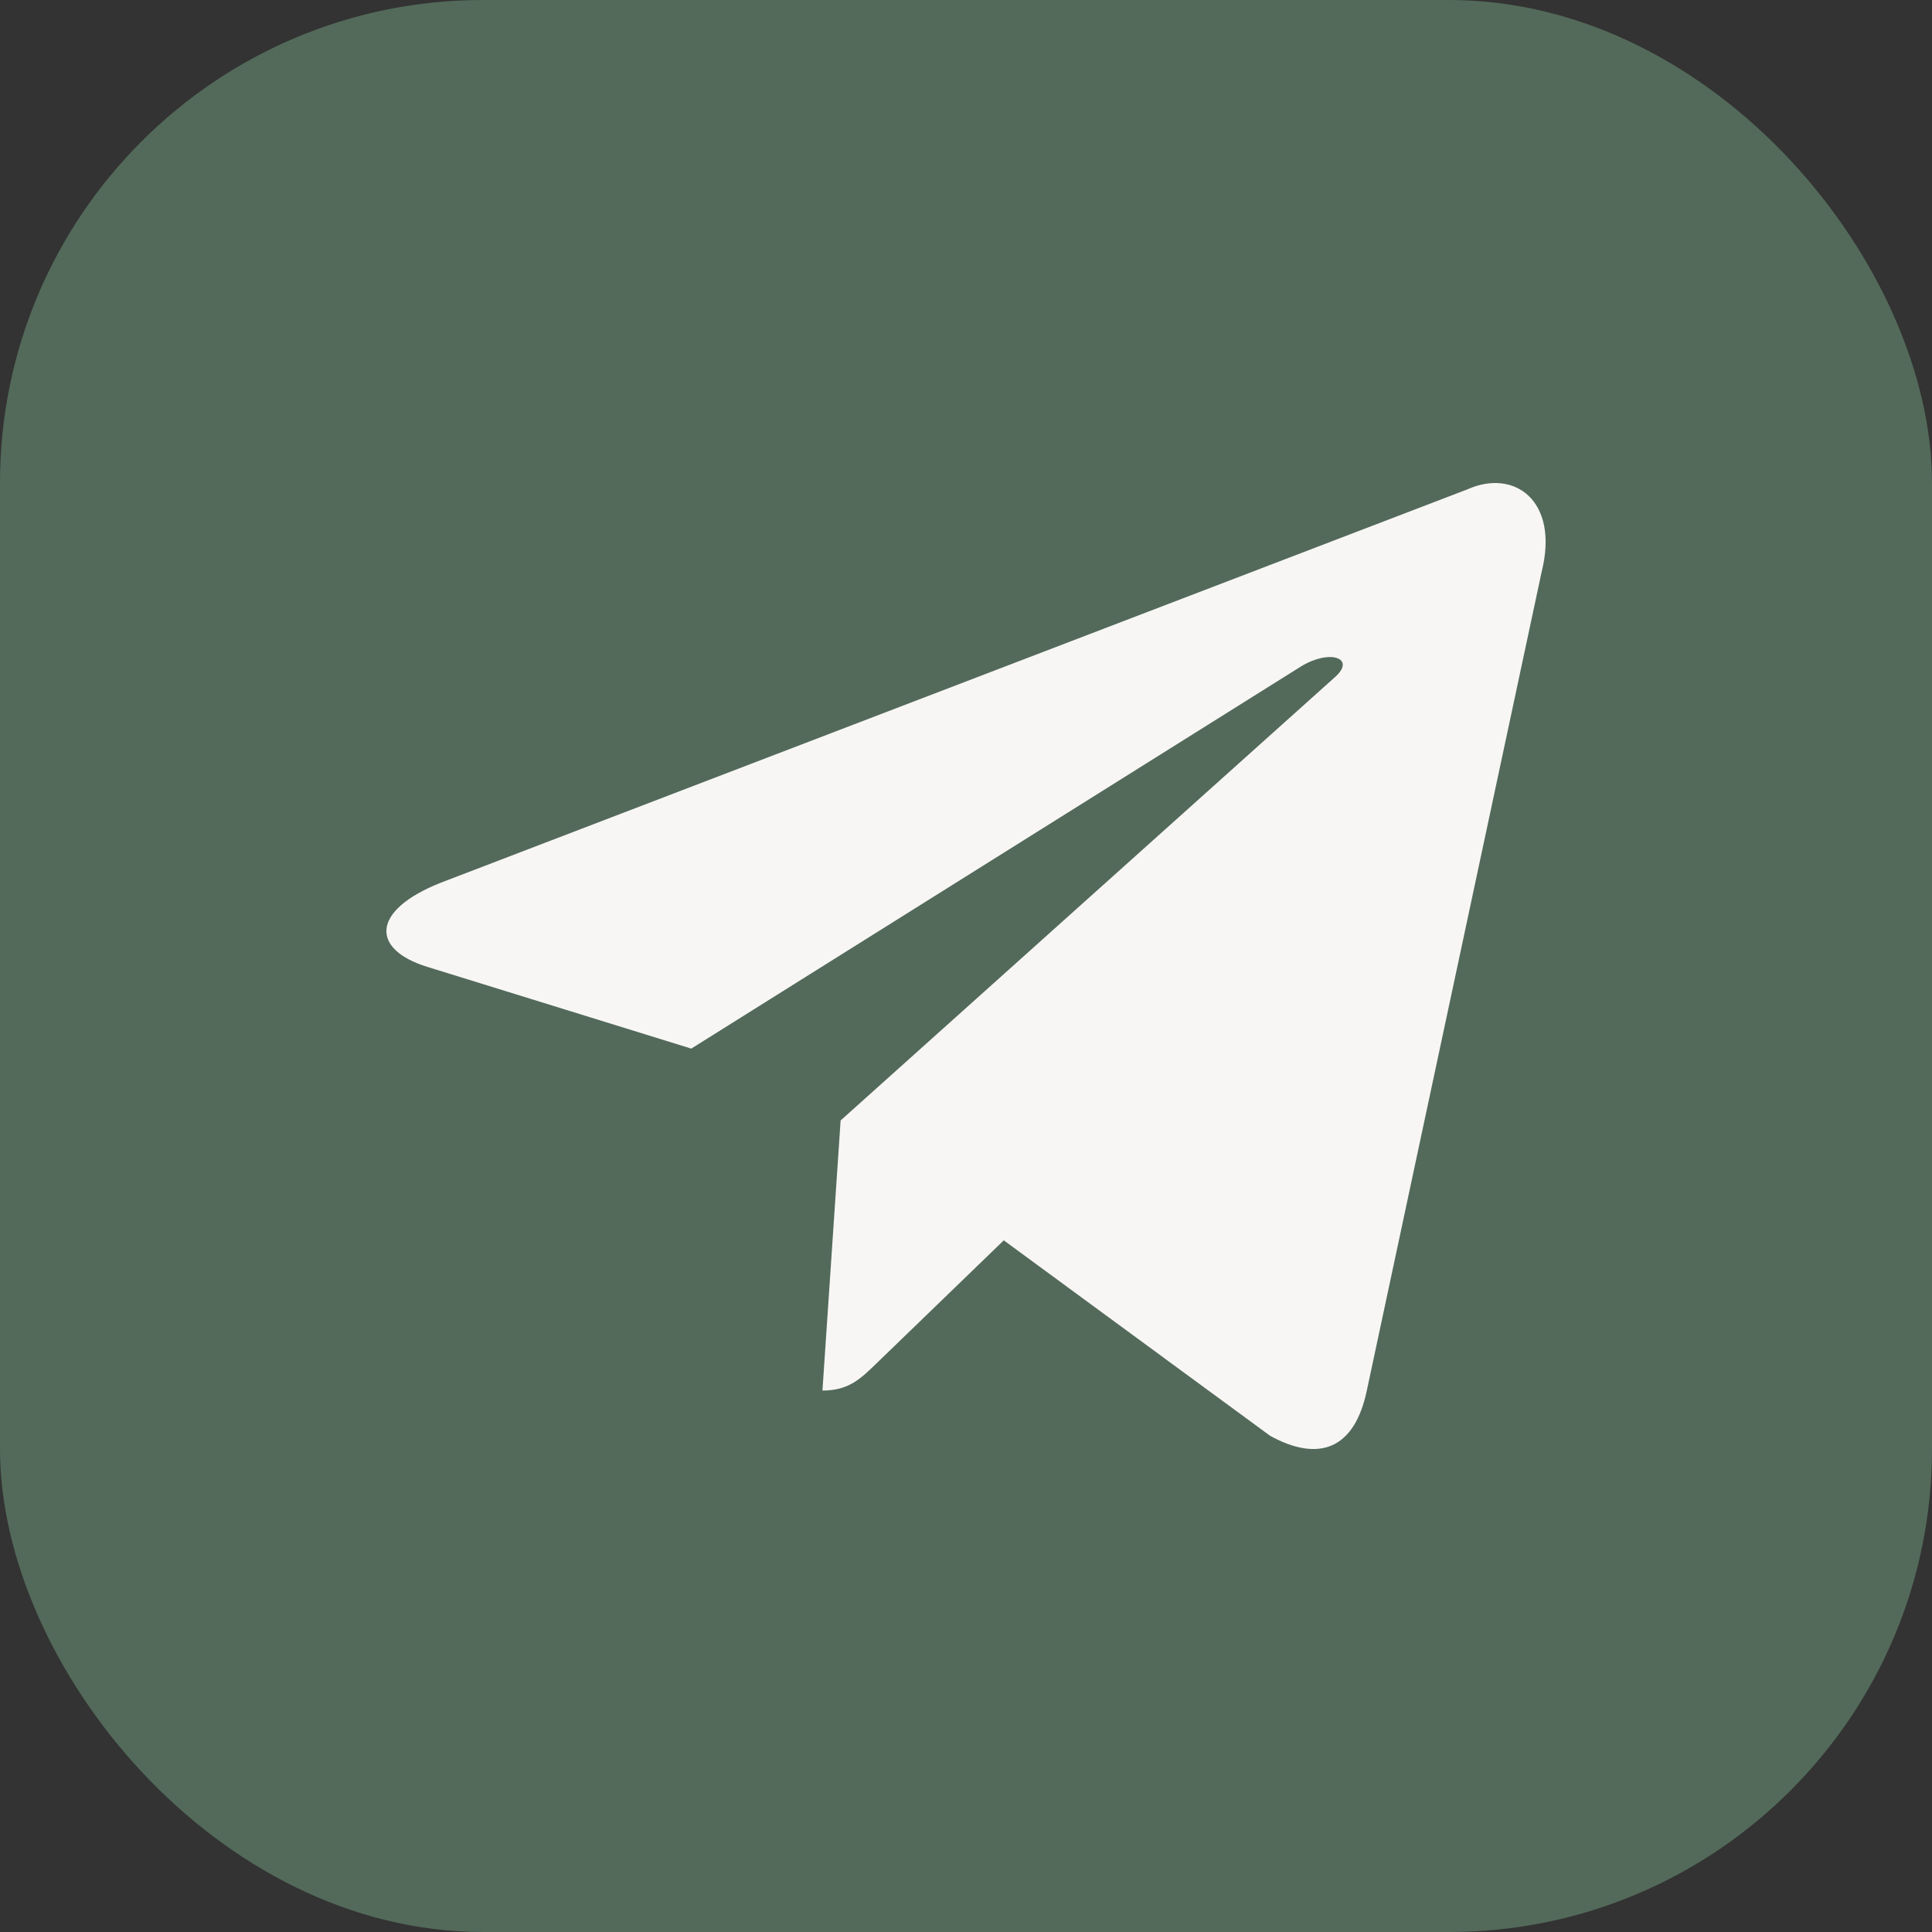
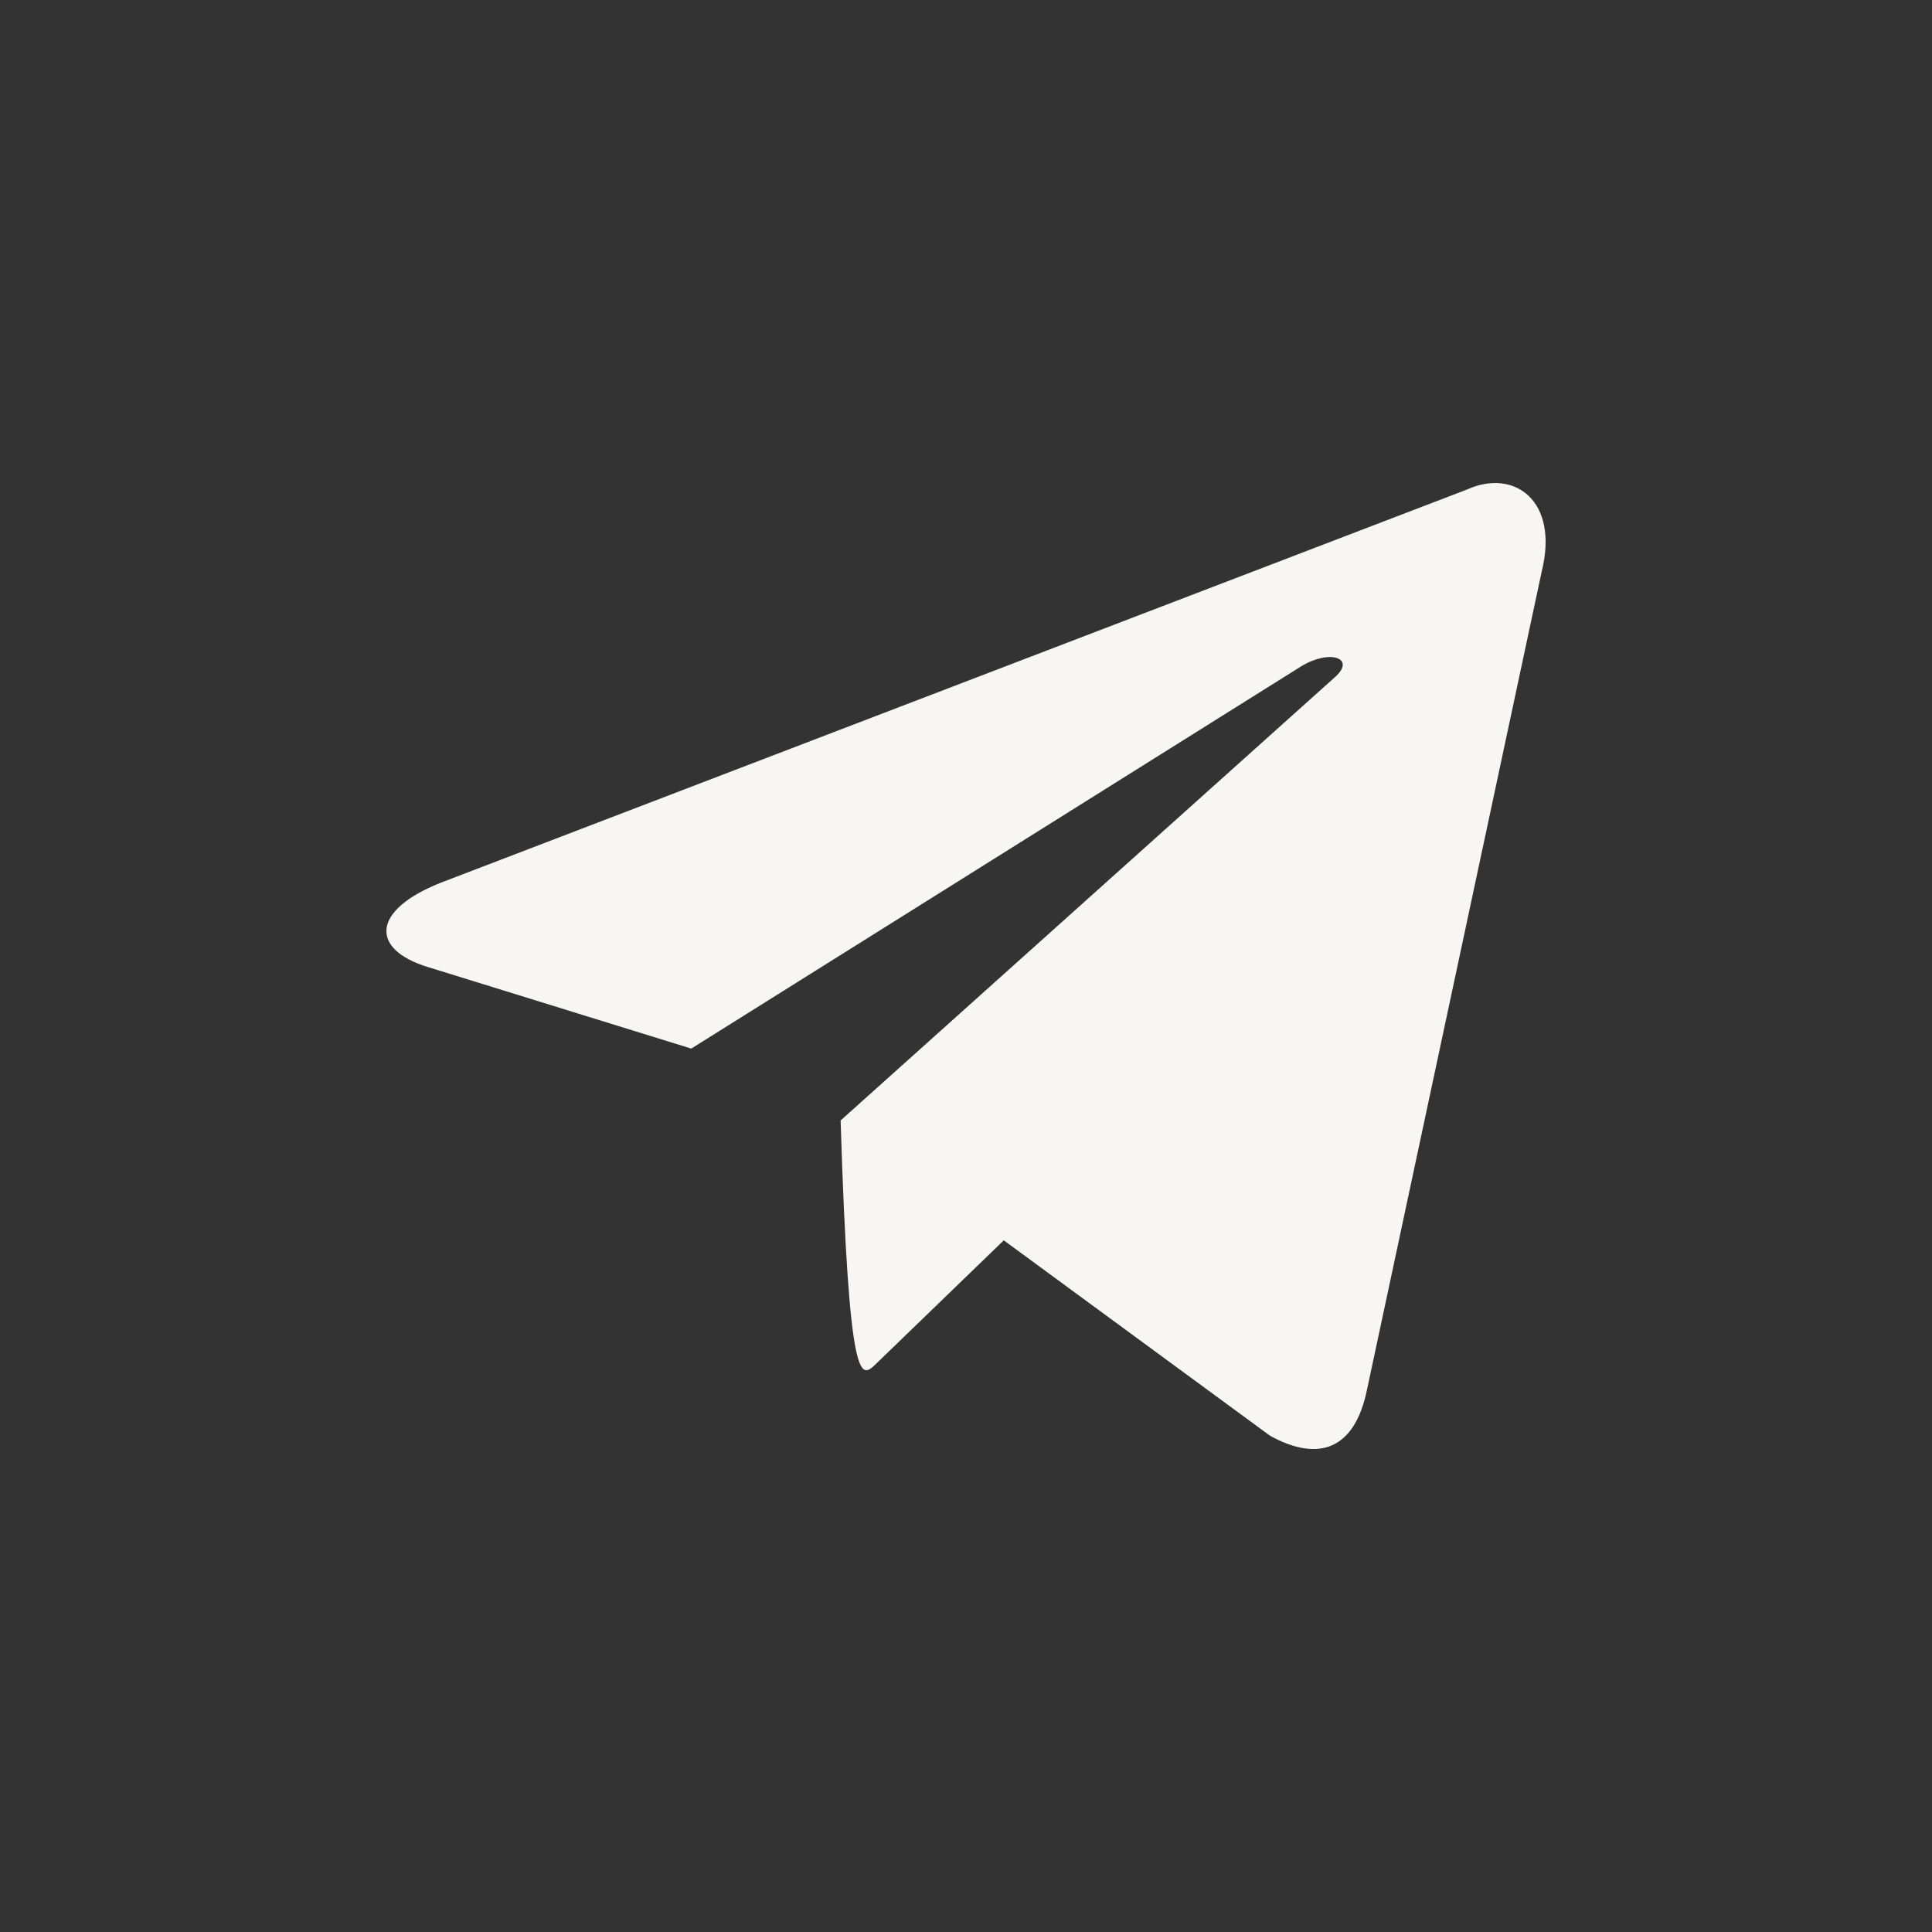
<svg xmlns="http://www.w3.org/2000/svg" width="20" height="20" viewBox="0 0 20 20" fill="none">
  <rect x="0" y="0" width="20" height="20" fill="#333333" stroke="none" />
-   <rect width="20" height="20" rx="5" fill="#83BB93" fill-opacity="0.4" />
-   <path d="M15.19 5.066L4.56 9.139C3.835 9.428 3.839 9.83 4.427 10.01L7.156 10.855L13.471 6.897C13.769 6.716 14.042 6.814 13.818 7.011L8.702 11.599H8.701L8.702 11.6L8.514 14.395C8.789 14.395 8.911 14.269 9.066 14.121L10.391 12.84L13.149 14.864C13.657 15.142 14.022 14.999 14.149 14.396L15.959 5.92C16.144 5.182 15.675 4.848 15.19 5.066Z" fill="#F8F6F5" />
+   <path d="M15.19 5.066L4.56 9.139C3.835 9.428 3.839 9.83 4.427 10.01L7.156 10.855L13.471 6.897C13.769 6.716 14.042 6.814 13.818 7.011L8.702 11.599H8.701L8.702 11.6C8.789 14.395 8.911 14.269 9.066 14.121L10.391 12.84L13.149 14.864C13.657 15.142 14.022 14.999 14.149 14.396L15.959 5.92C16.144 5.182 15.675 4.848 15.19 5.066Z" fill="#F8F6F5" />
</svg>